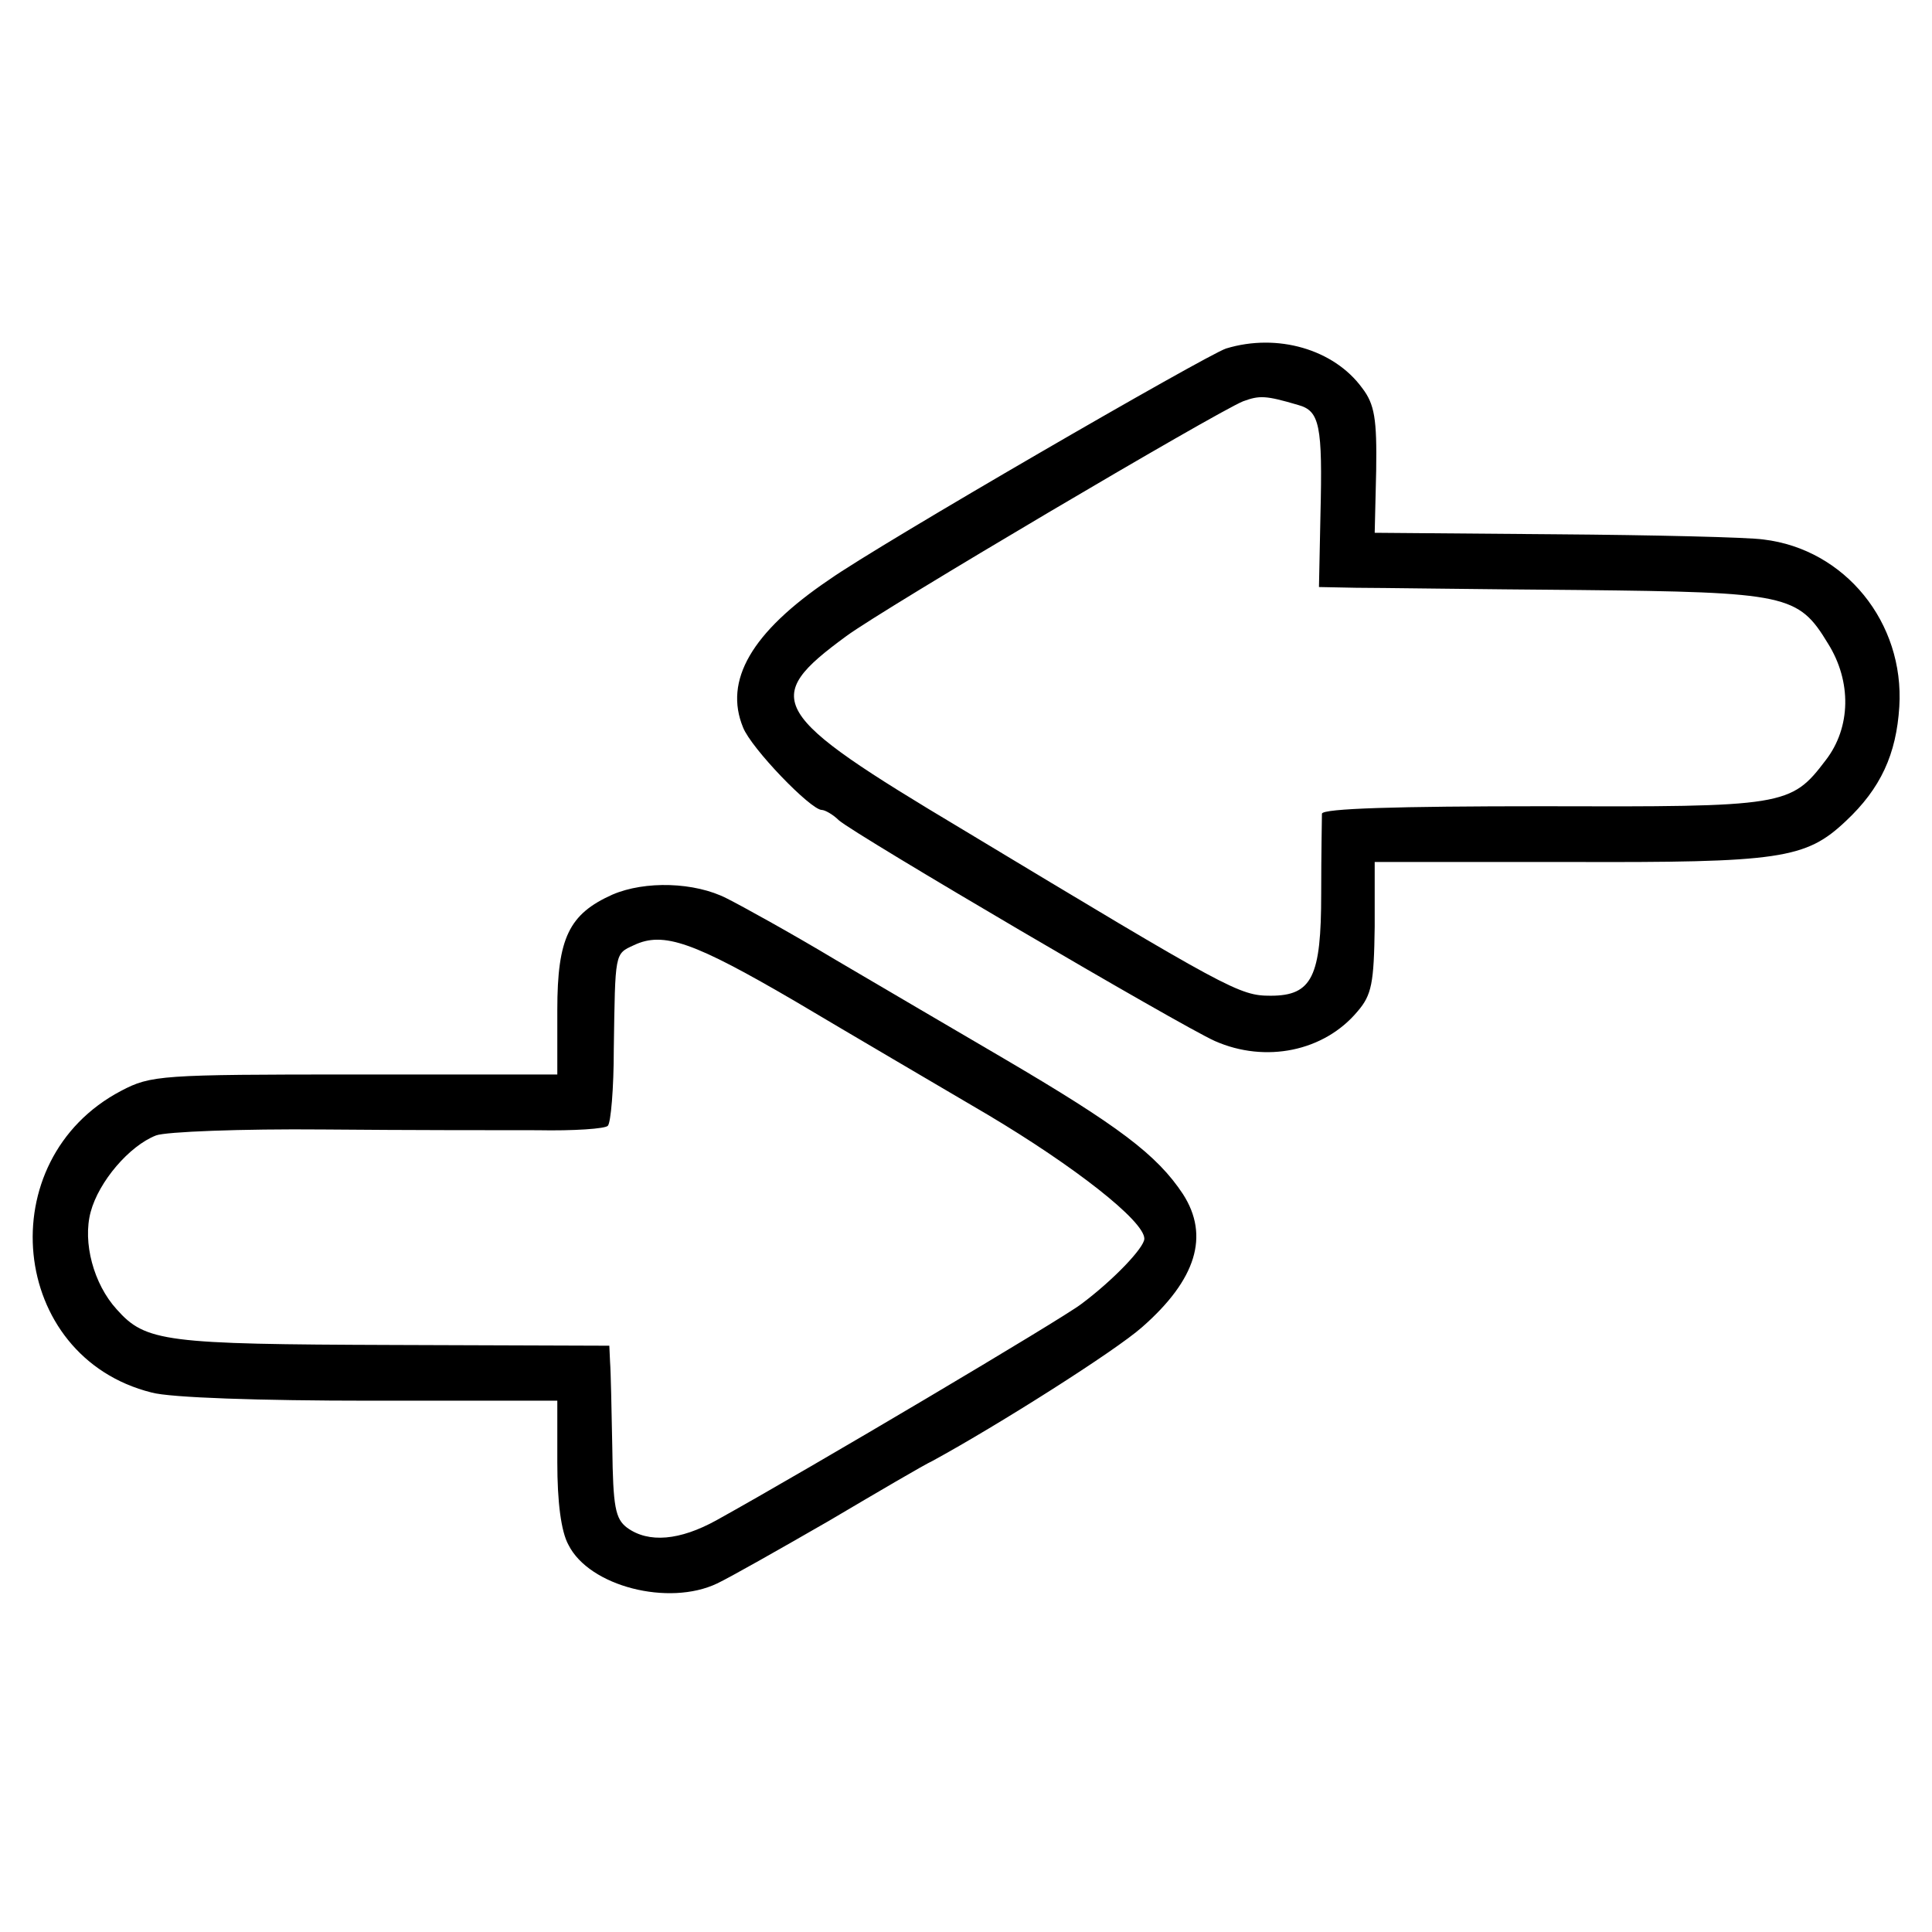
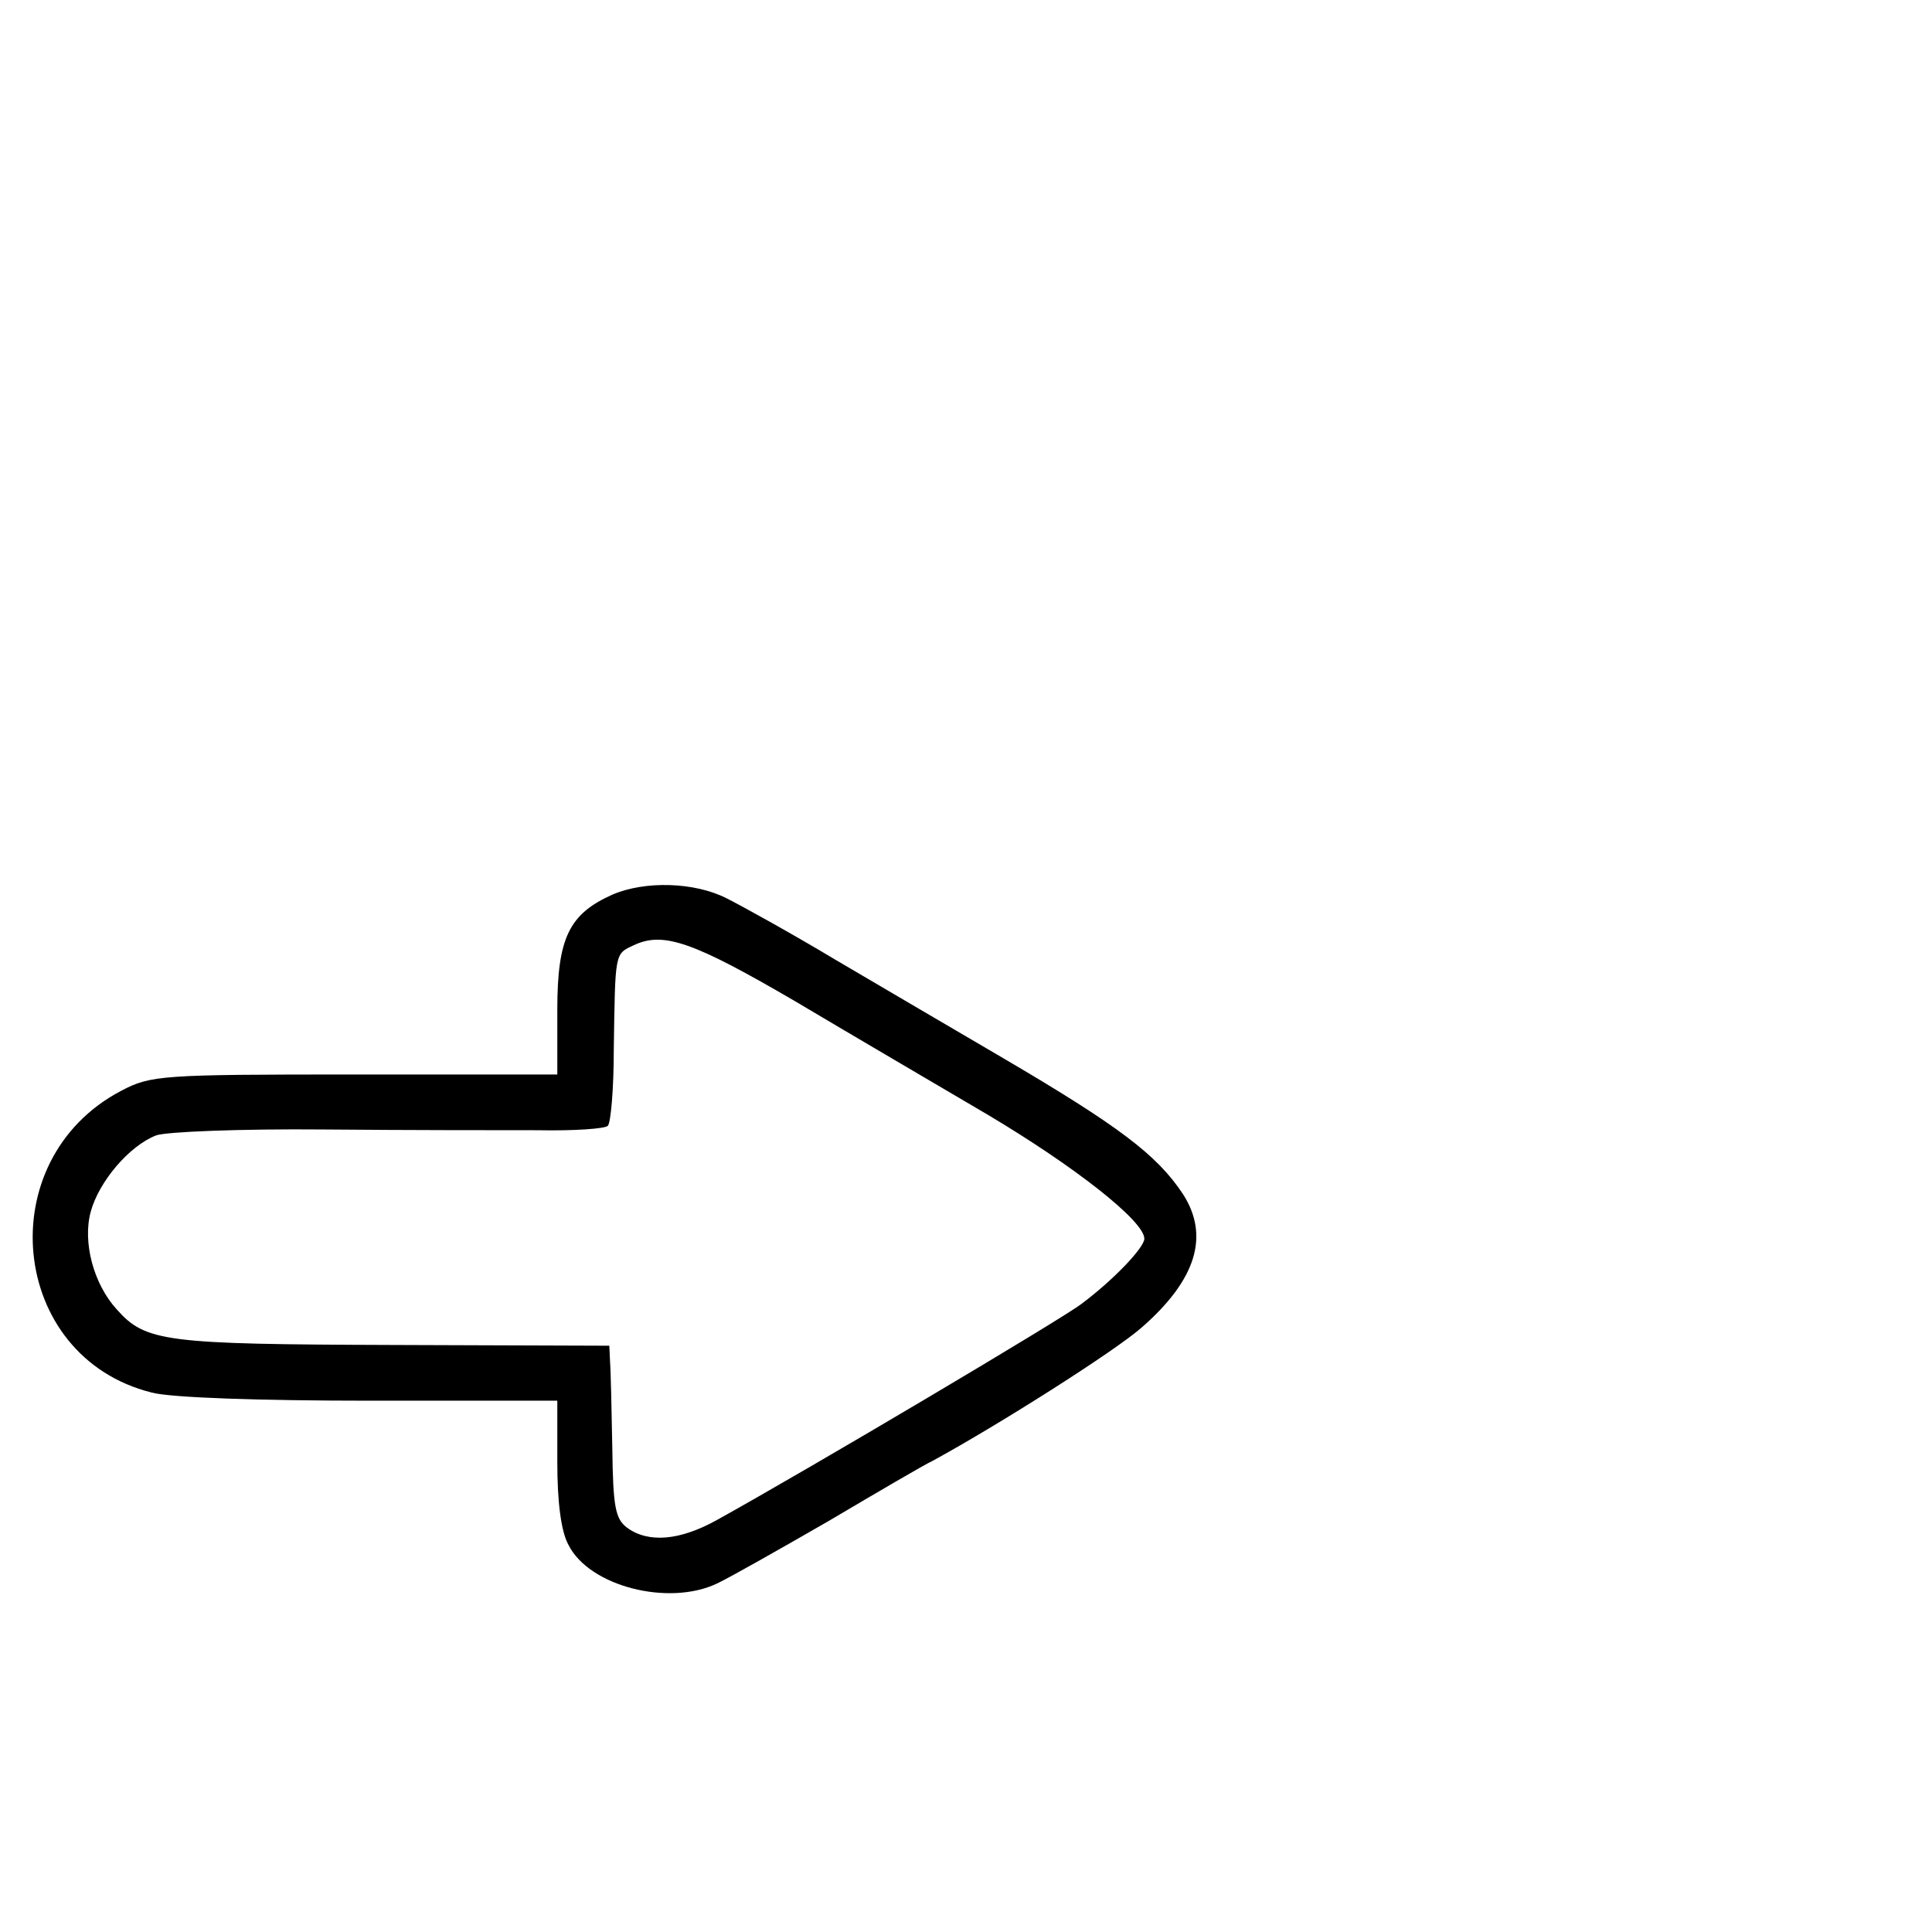
<svg xmlns="http://www.w3.org/2000/svg" version="1.0" width="260pt" height="260pt" viewBox="0 0 260 260" preserveAspectRatio="xMidYMid meet">
  <g transform="translate(0,260) scale(0.1,-0.1)" fill="#000000" stroke="none">
-     <path d="M1650 2131 c-27 -9 -466 -263 -534 -311 -105 -71 -142 -136 -116 -199 11 -28 91 -111 106 -111 4 0 15 -6 23 -14 23 -20 459 -276 506 -297 68 -30 147 -14 192 40 19 22 22 38 23 114 l0 87 260 0 c286 -1 320 4 374 55 47 44 68 90 72 154 7 113 -73 212 -183 225 -21 3 -147 6 -280 7 l-243 2 2 84 c1 69 -2 89 -19 111 -38 52 -114 74 -183 53z m97 -76 c29 -8 33 -27 30 -148 l-2 -97 50 -1 c28 0 163 -2 300 -3 280 -3 295 -6 335 -72 32 -51 31 -113 -3 -157 -47 -62 -55 -63 -382 -62 -195 0 -295 -3 -296 -10 0 -5 -1 -54 -1 -108 0 -111 -12 -137 -68 -137 -42 0 -55 7 -415 224 -261 156 -272 175 -156 260 50 37 497 301 534 316 22 8 30 8 74 -5z" />
    <path d="M824 1396 c-58 -26 -74 -58 -74 -155 l0 -87 -272 0 c-262 0 -275 -1 -315 -22 -177 -93 -151 -358 41 -406 25 -7 147 -11 294 -11 l252 0 0 -83 c0 -53 5 -93 15 -111 28 -56 135 -83 200 -52 17 8 84 46 150 84 66 39 129 76 140 81 88 48 246 148 282 180 73 64 91 123 55 179 -35 53 -87 92 -242 183 -63 37 -164 96 -225 132 -60 36 -127 73 -147 83 -43 22 -110 24 -154 5z m247 -144 c74 -44 190 -112 258 -152 116 -69 211 -143 211 -167 0 -12 -42 -56 -85 -88 -26 -20 -363 -220 -491 -291 -49 -27 -91 -31 -120 -10 -16 12 -19 28 -20 108 -1 51 -2 103 -3 115 l-1 22 -291 1 c-307 1 -333 4 -372 48 -31 34 -46 90 -35 131 11 41 52 89 88 103 13 5 115 9 225 8 110 -1 240 -1 288 -1 49 -1 92 2 95 6 4 4 8 50 8 103 2 131 1 128 27 140 40 19 81 4 218 -76z" />
  </g>
</svg>